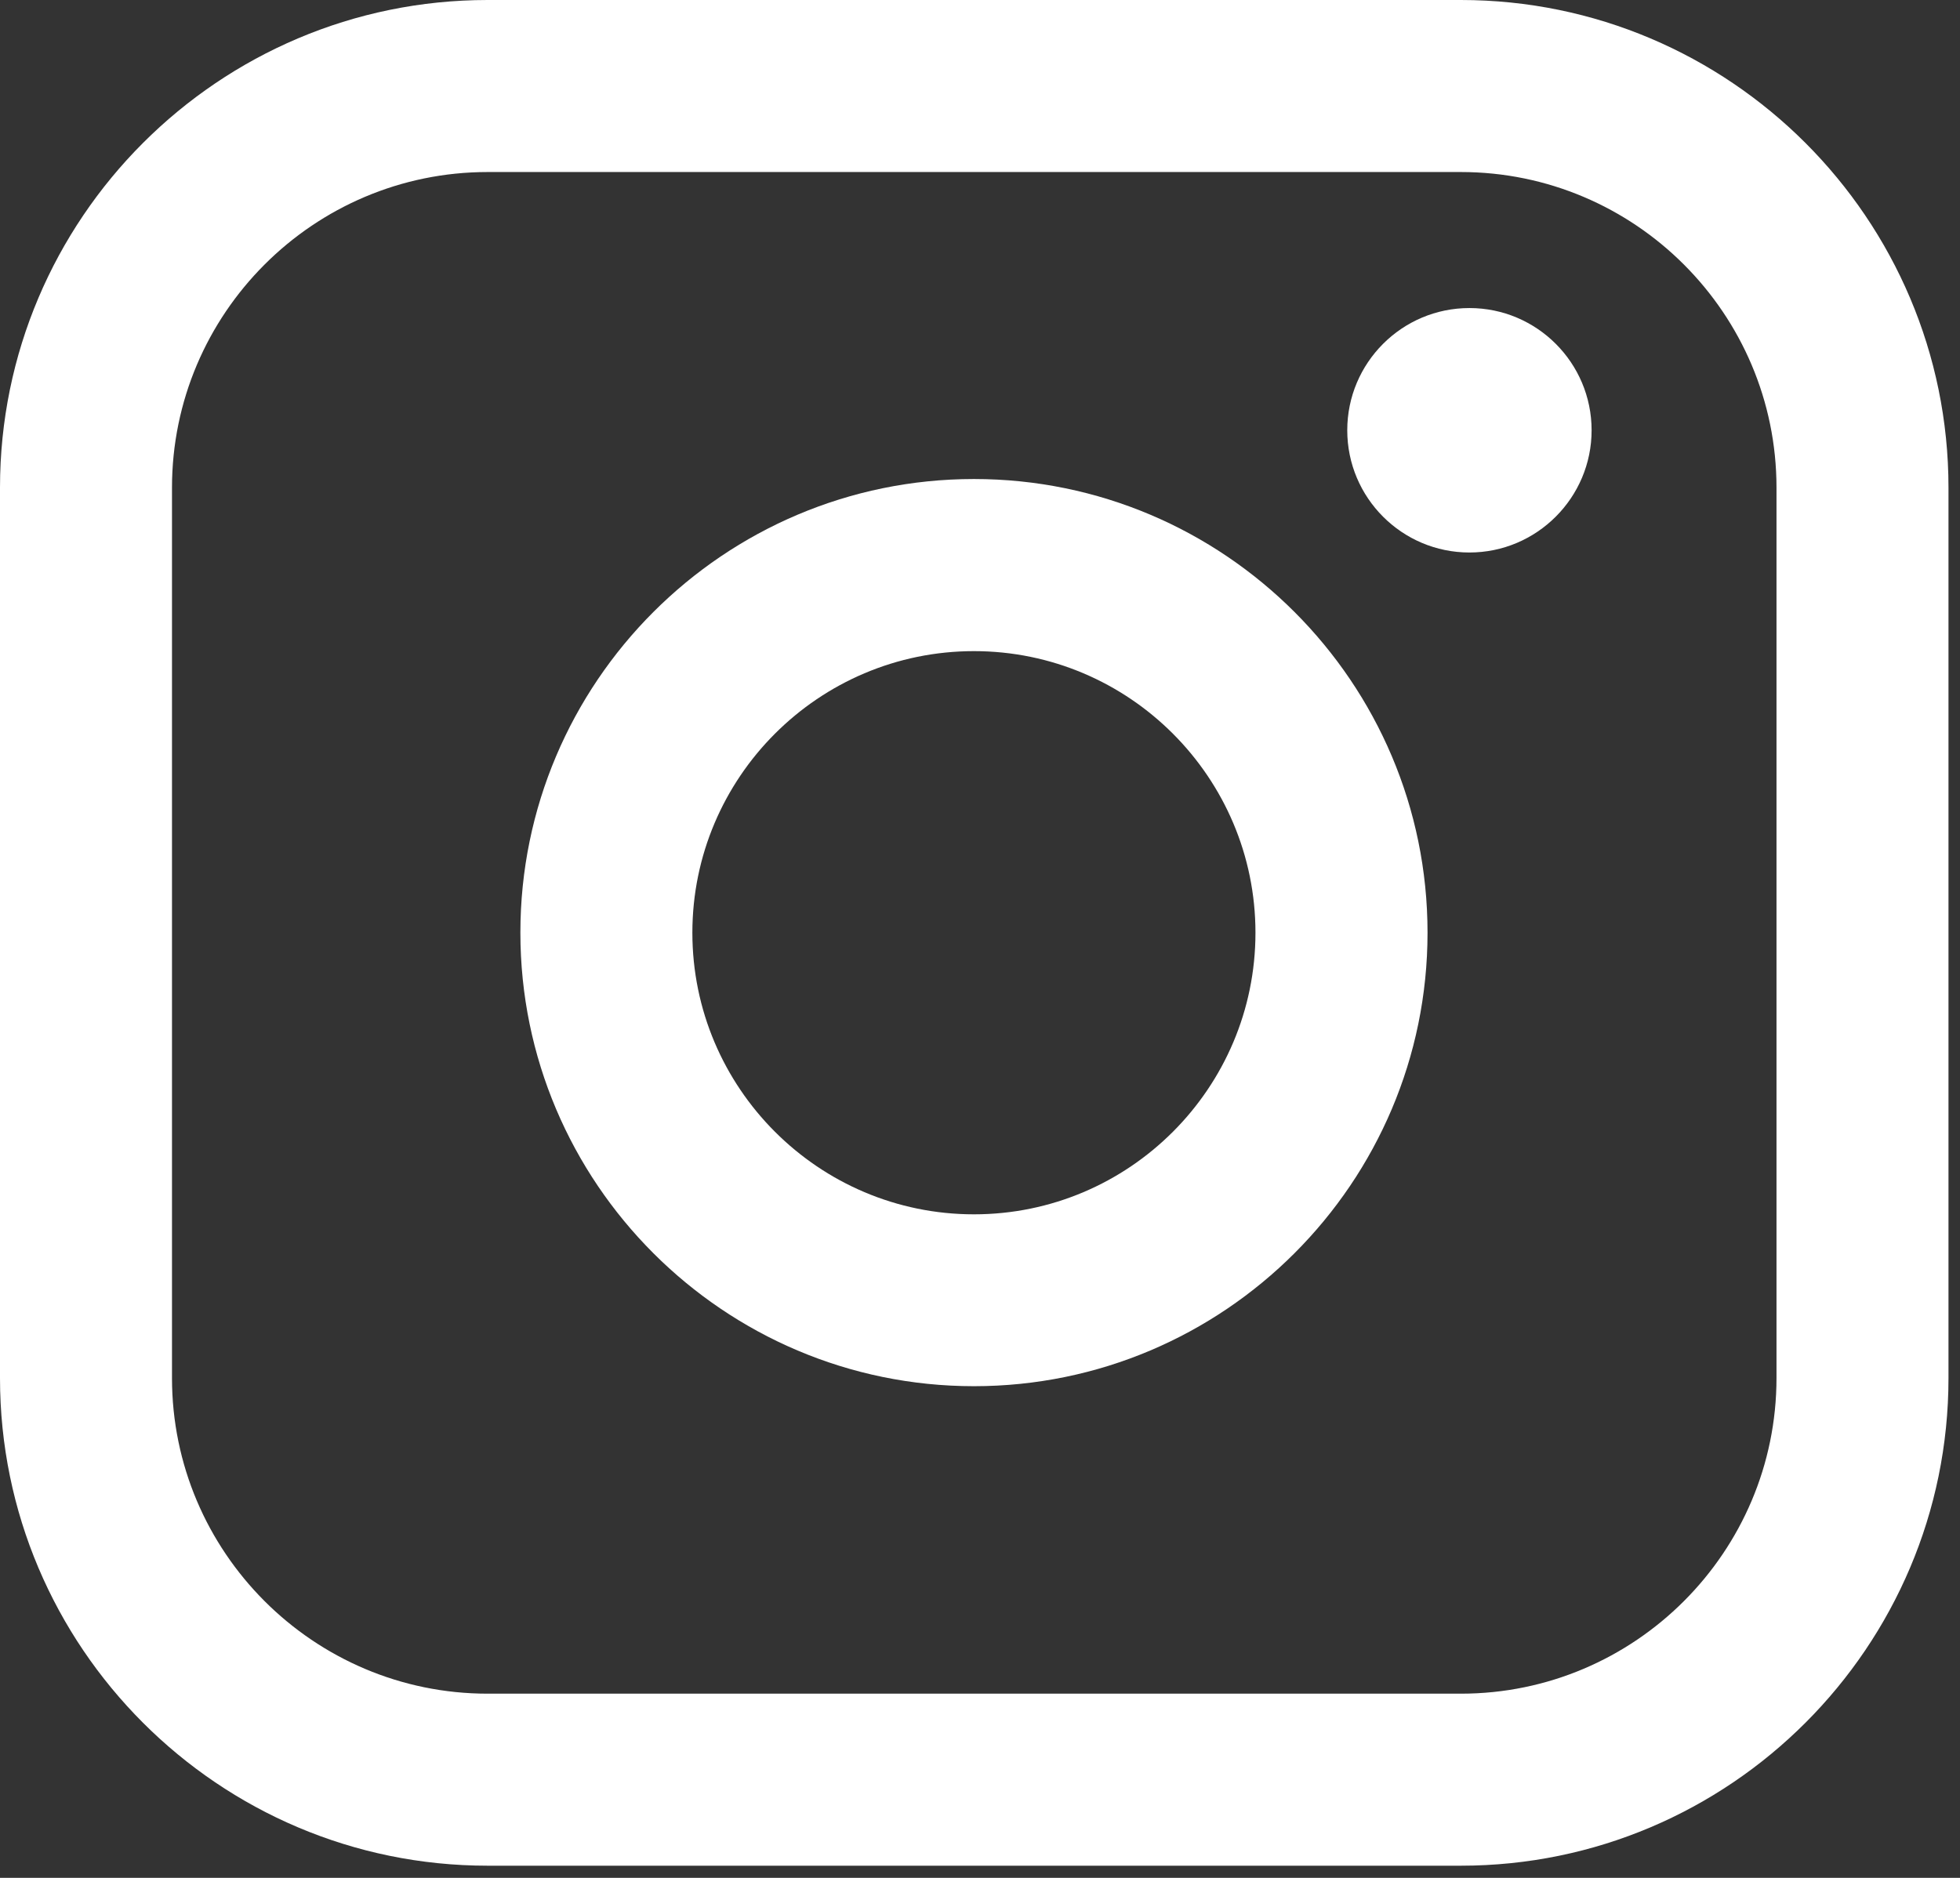
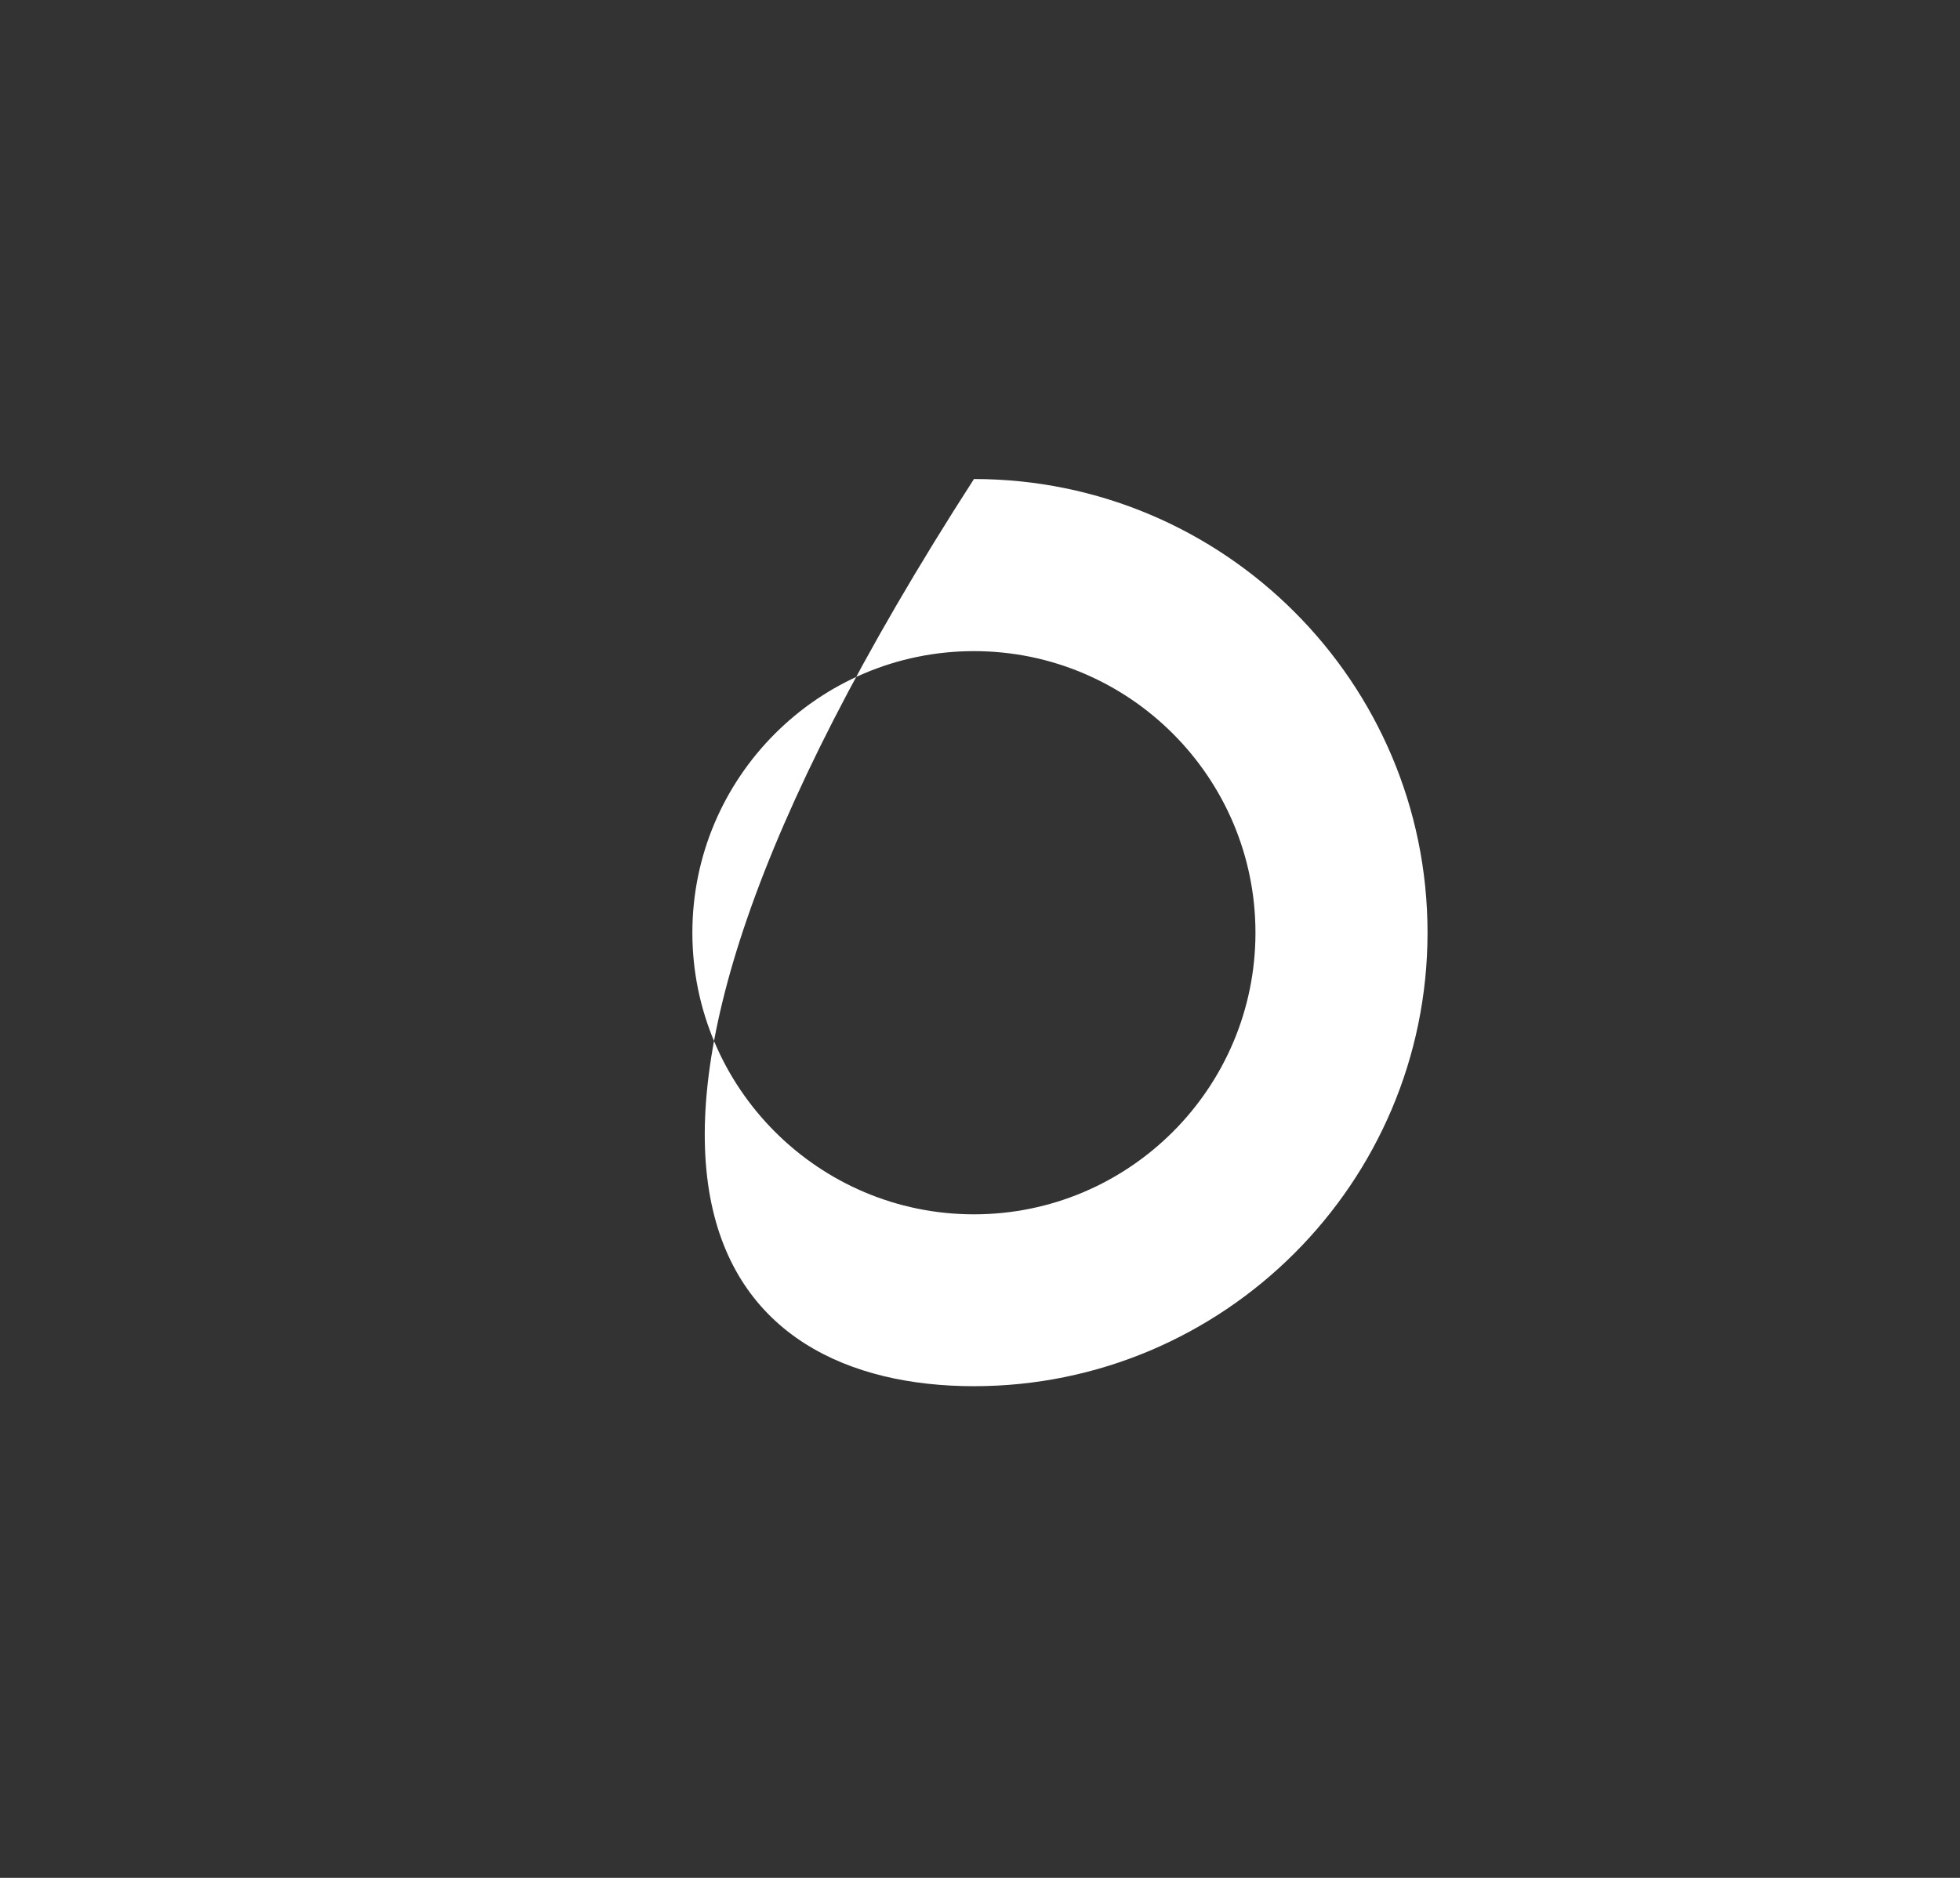
<svg xmlns="http://www.w3.org/2000/svg" width="24" height="23" viewBox="0 0 24 23" fill="none">
  <rect x="0" y="0" width="24" height="23" fill="#333333" stroke="none" />
-   <path d="M17.888 0H5.971C2.678 0 0 2.679 0 5.973V16.878C0 20.172 2.678 22.851 5.971 22.851H17.888C21.18 22.851 23.859 20.172 23.859 16.878V5.973C23.859 2.679 21.18 0 17.888 0ZM2.106 5.973C2.106 3.841 3.84 2.107 5.971 2.107H17.888C20.019 2.107 21.753 3.841 21.753 5.973V16.878C21.753 19.009 20.019 20.744 17.888 20.744H5.971C3.84 20.744 2.106 19.009 2.106 16.878V5.973Z" fill="white" />
-   <path d="M11.926 16.978C14.988 16.978 17.48 14.486 17.48 11.423C17.48 8.359 14.989 5.867 11.926 5.867C8.863 5.867 6.372 8.359 6.372 11.423C6.372 14.486 8.863 16.978 11.926 16.978ZM11.926 7.975C13.827 7.975 15.373 9.522 15.373 11.424C15.373 13.326 13.827 14.873 11.926 14.873C10.025 14.873 8.478 13.326 8.478 11.424C8.478 9.522 10.025 7.975 11.926 7.975Z" fill="white" />
-   <path d="M17.993 6.767C18.817 6.767 19.489 6.096 19.489 5.27C19.489 4.444 18.819 3.773 17.993 3.773C17.167 3.773 16.497 4.444 16.497 5.27C16.497 6.096 17.167 6.767 17.993 6.767Z" fill="white" />
+   <path d="M11.926 16.978C14.988 16.978 17.48 14.486 17.48 11.423C17.48 8.359 14.989 5.867 11.926 5.867C6.372 14.486 8.863 16.978 11.926 16.978ZM11.926 7.975C13.827 7.975 15.373 9.522 15.373 11.424C15.373 13.326 13.827 14.873 11.926 14.873C10.025 14.873 8.478 13.326 8.478 11.424C8.478 9.522 10.025 7.975 11.926 7.975Z" fill="white" />
</svg>